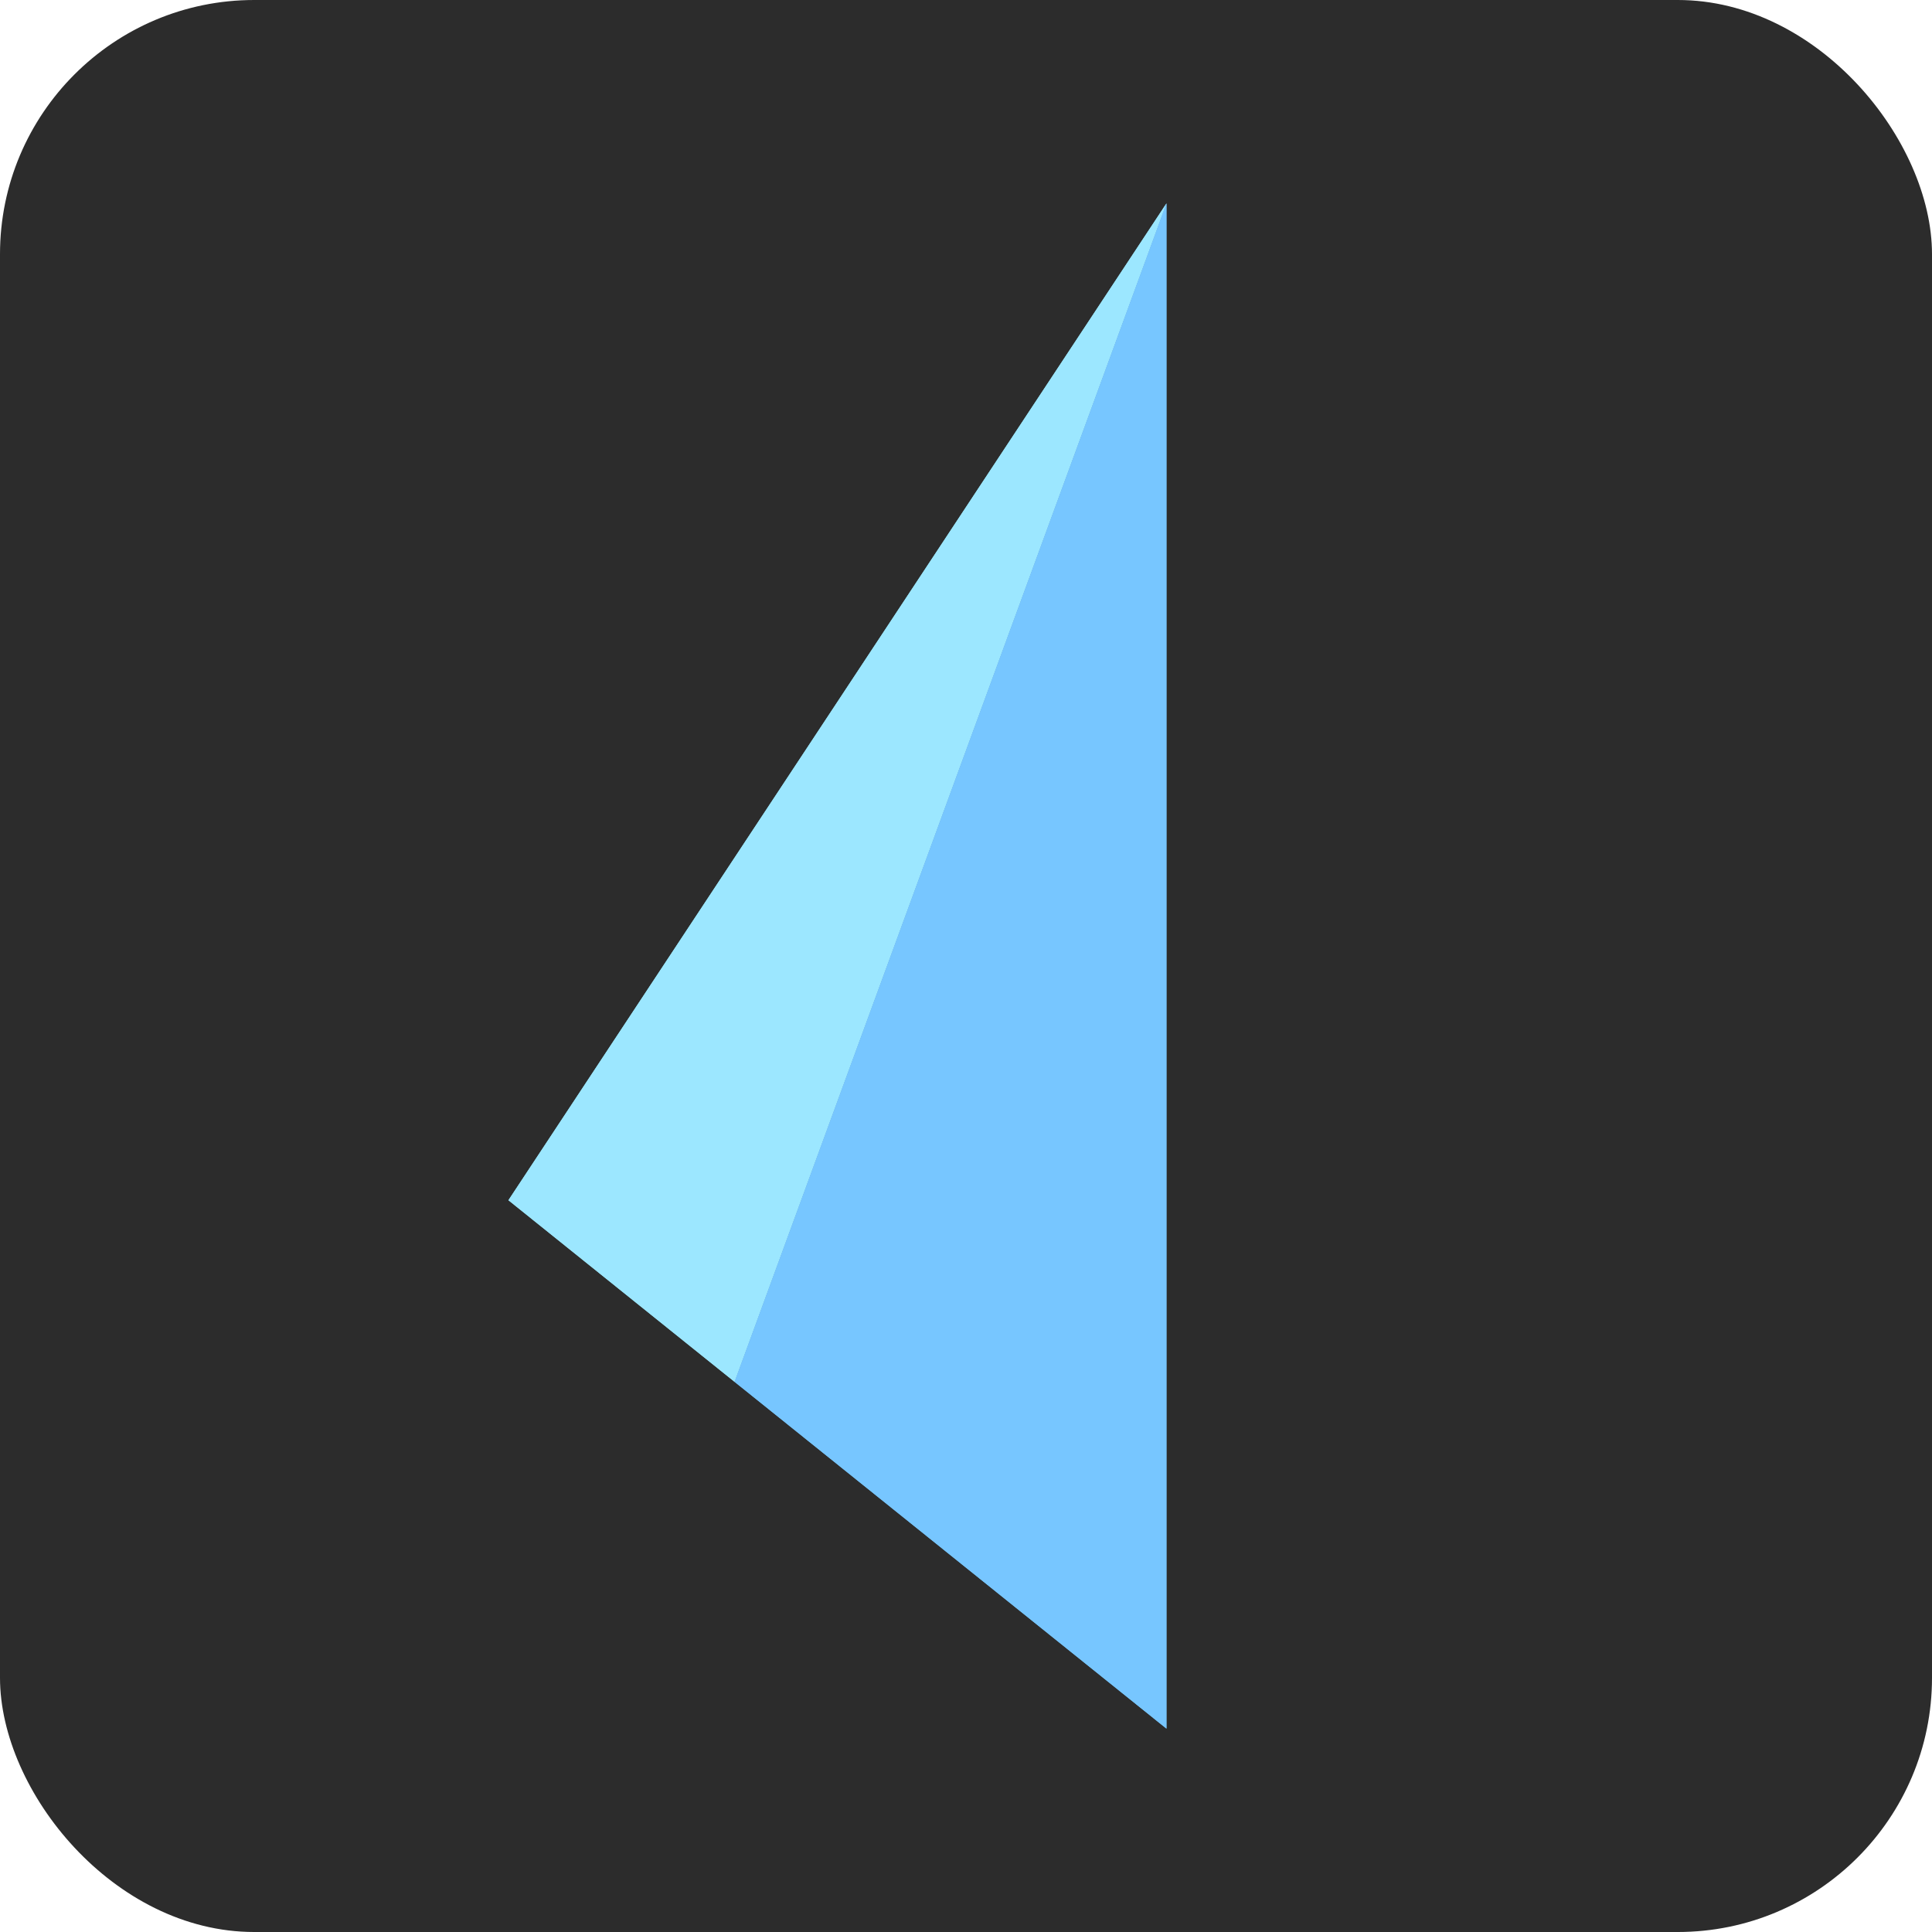
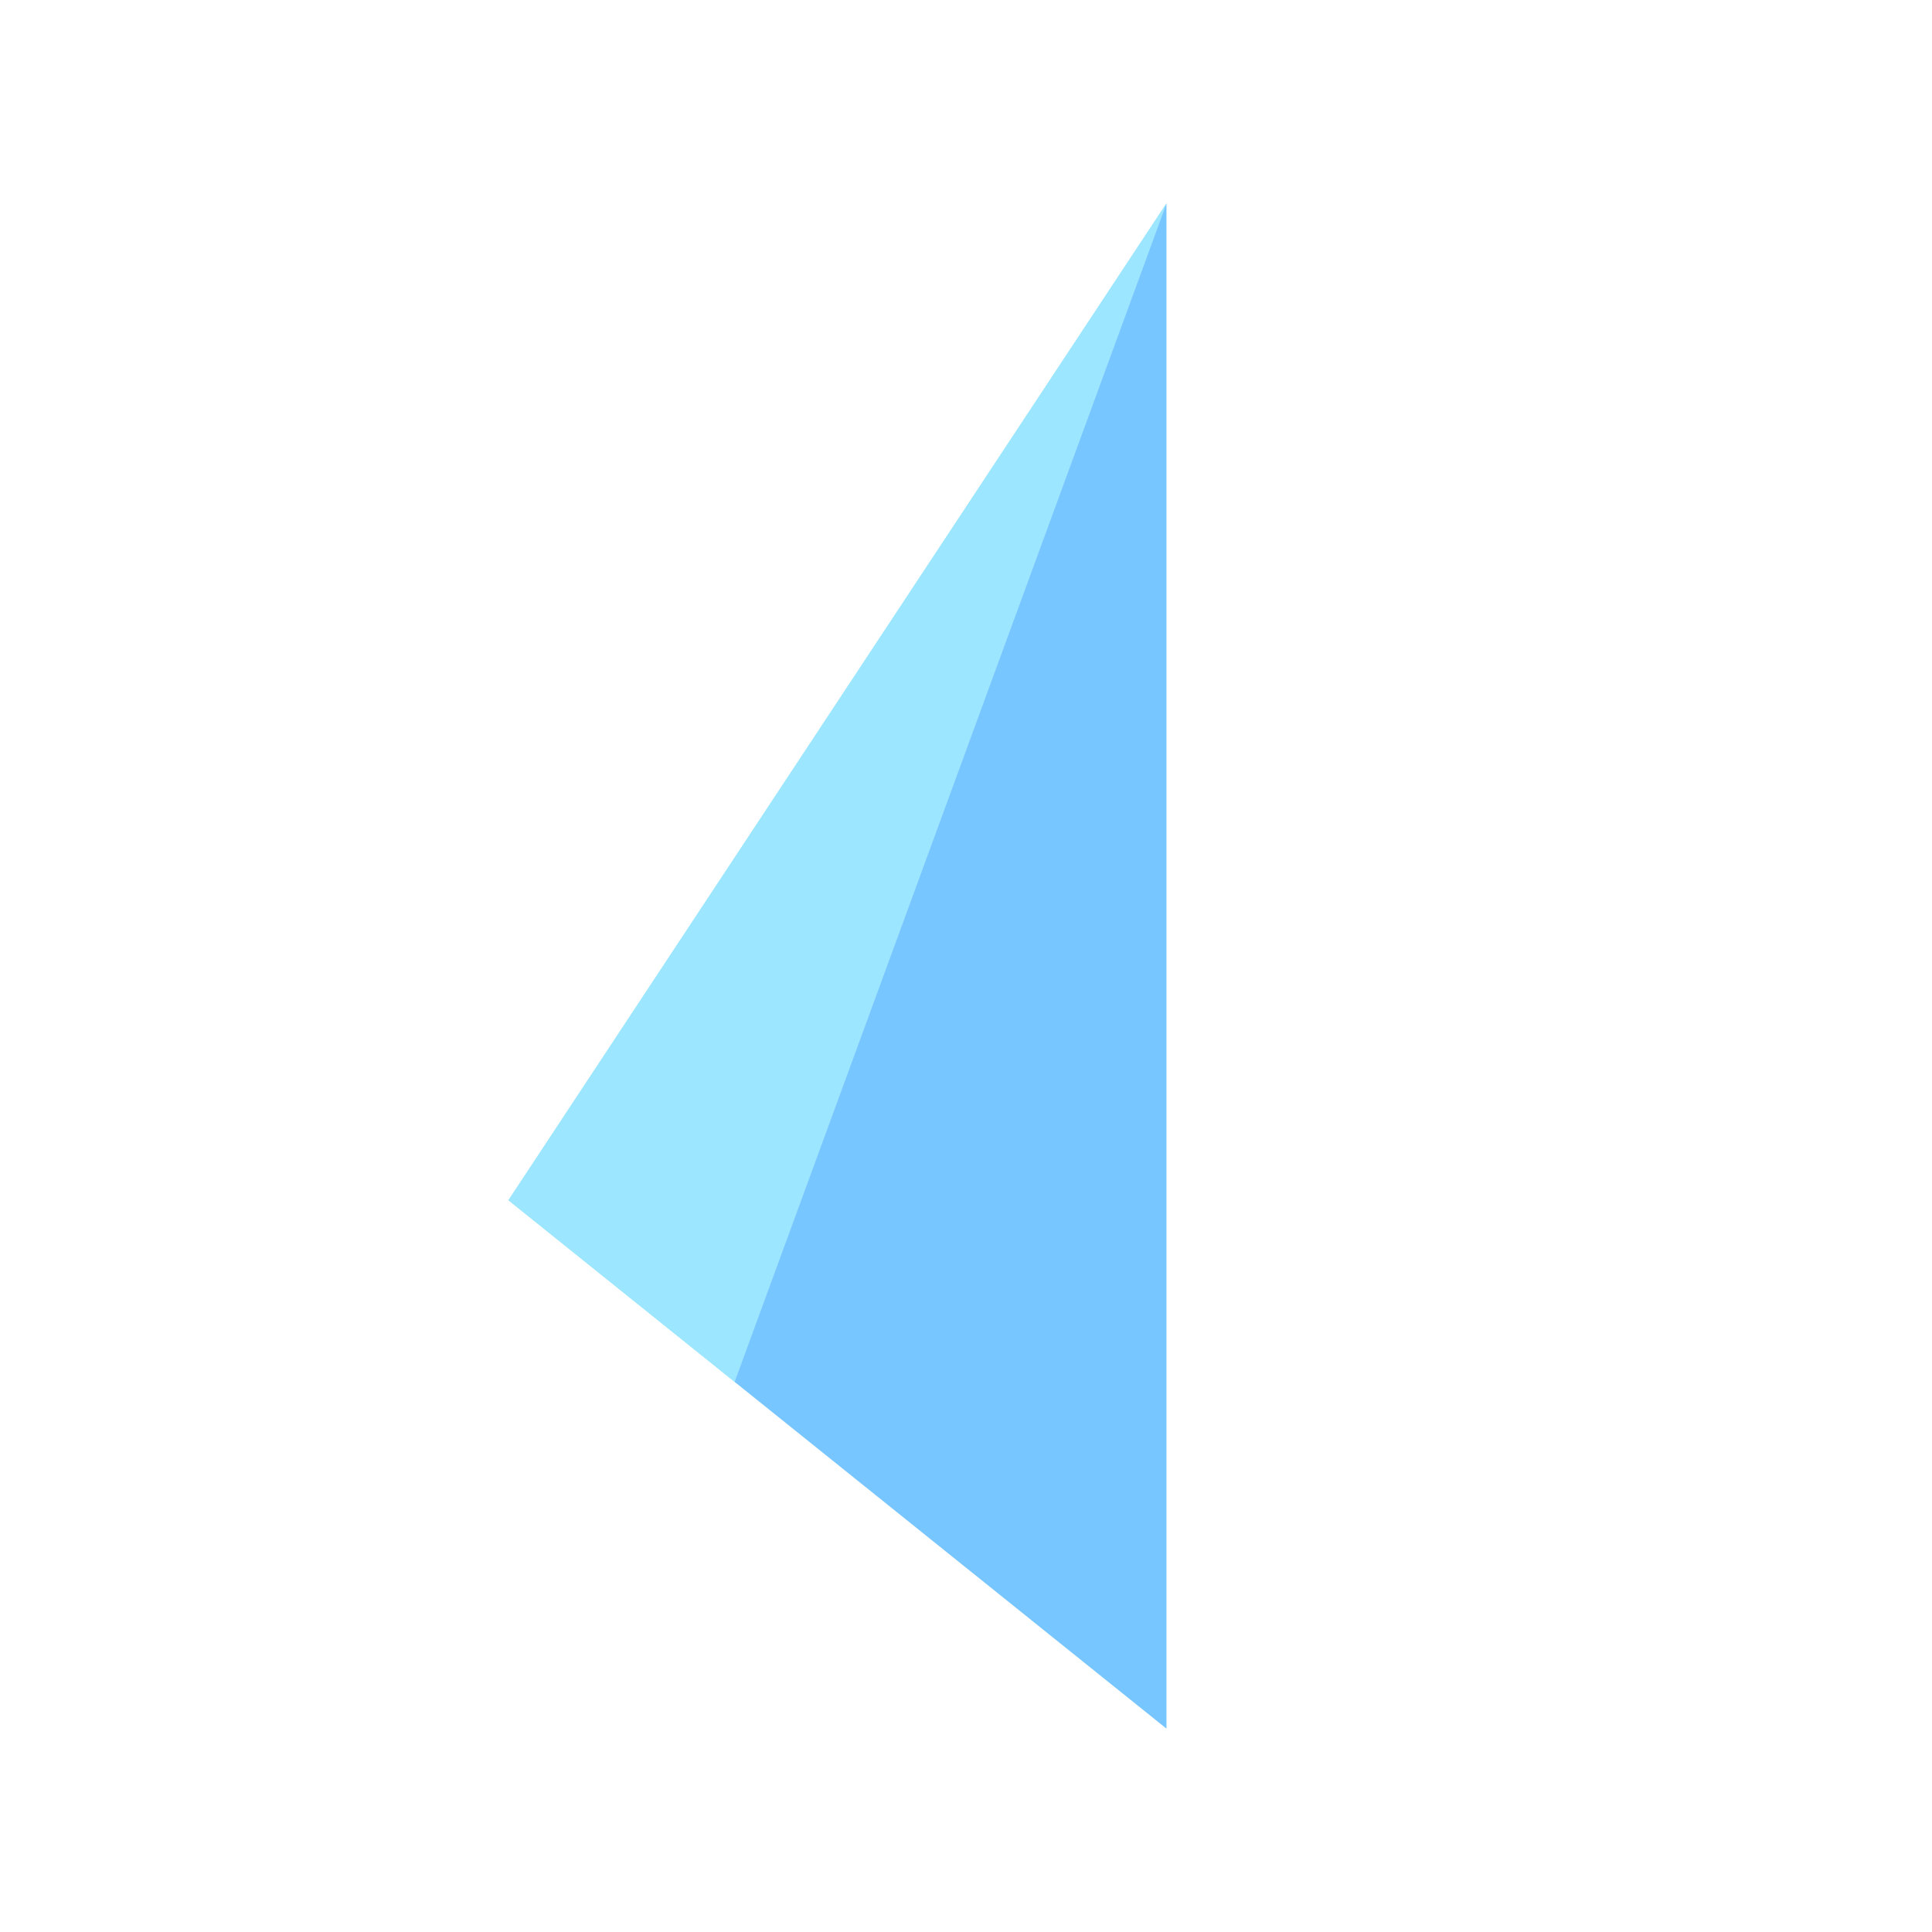
<svg xmlns="http://www.w3.org/2000/svg" width="38" height="38" viewBox="0 0 38 38" fill="none">
-   <rect width="38" height="38" rx="5" fill="#2C2C2C" />
  <path d="M22.943 4L10 23.607L14.448 27.179L22.943 4Z" fill="#9CE7FF" />
-   <path d="M22.943 34V4L14.448 27.179L22.943 34Z" fill="url(#paint0_linear_2362_16)" />
  <path d="M22.943 4L10 23.607L14.448 27.179L22.943 4Z" fill="#9CE7FF" />
  <path d="M22.943 34V4L14.448 27.179L22.943 34Z" fill="url(#paint1_linear_2362_16)" />
  <defs>
    <linearGradient id="paint0_linear_2362_16" x1="16.472" y1="4" x2="16.472" y2="34" gradientUnits="userSpaceOnUse">
      <stop offset="1" stop-color="#77C6FF" />
    </linearGradient>
    <linearGradient id="paint1_linear_2362_16" x1="16.472" y1="4" x2="16.472" y2="34" gradientUnits="userSpaceOnUse">
      <stop offset="1" stop-color="#77C6FF" />
    </linearGradient>
  </defs>
</svg>